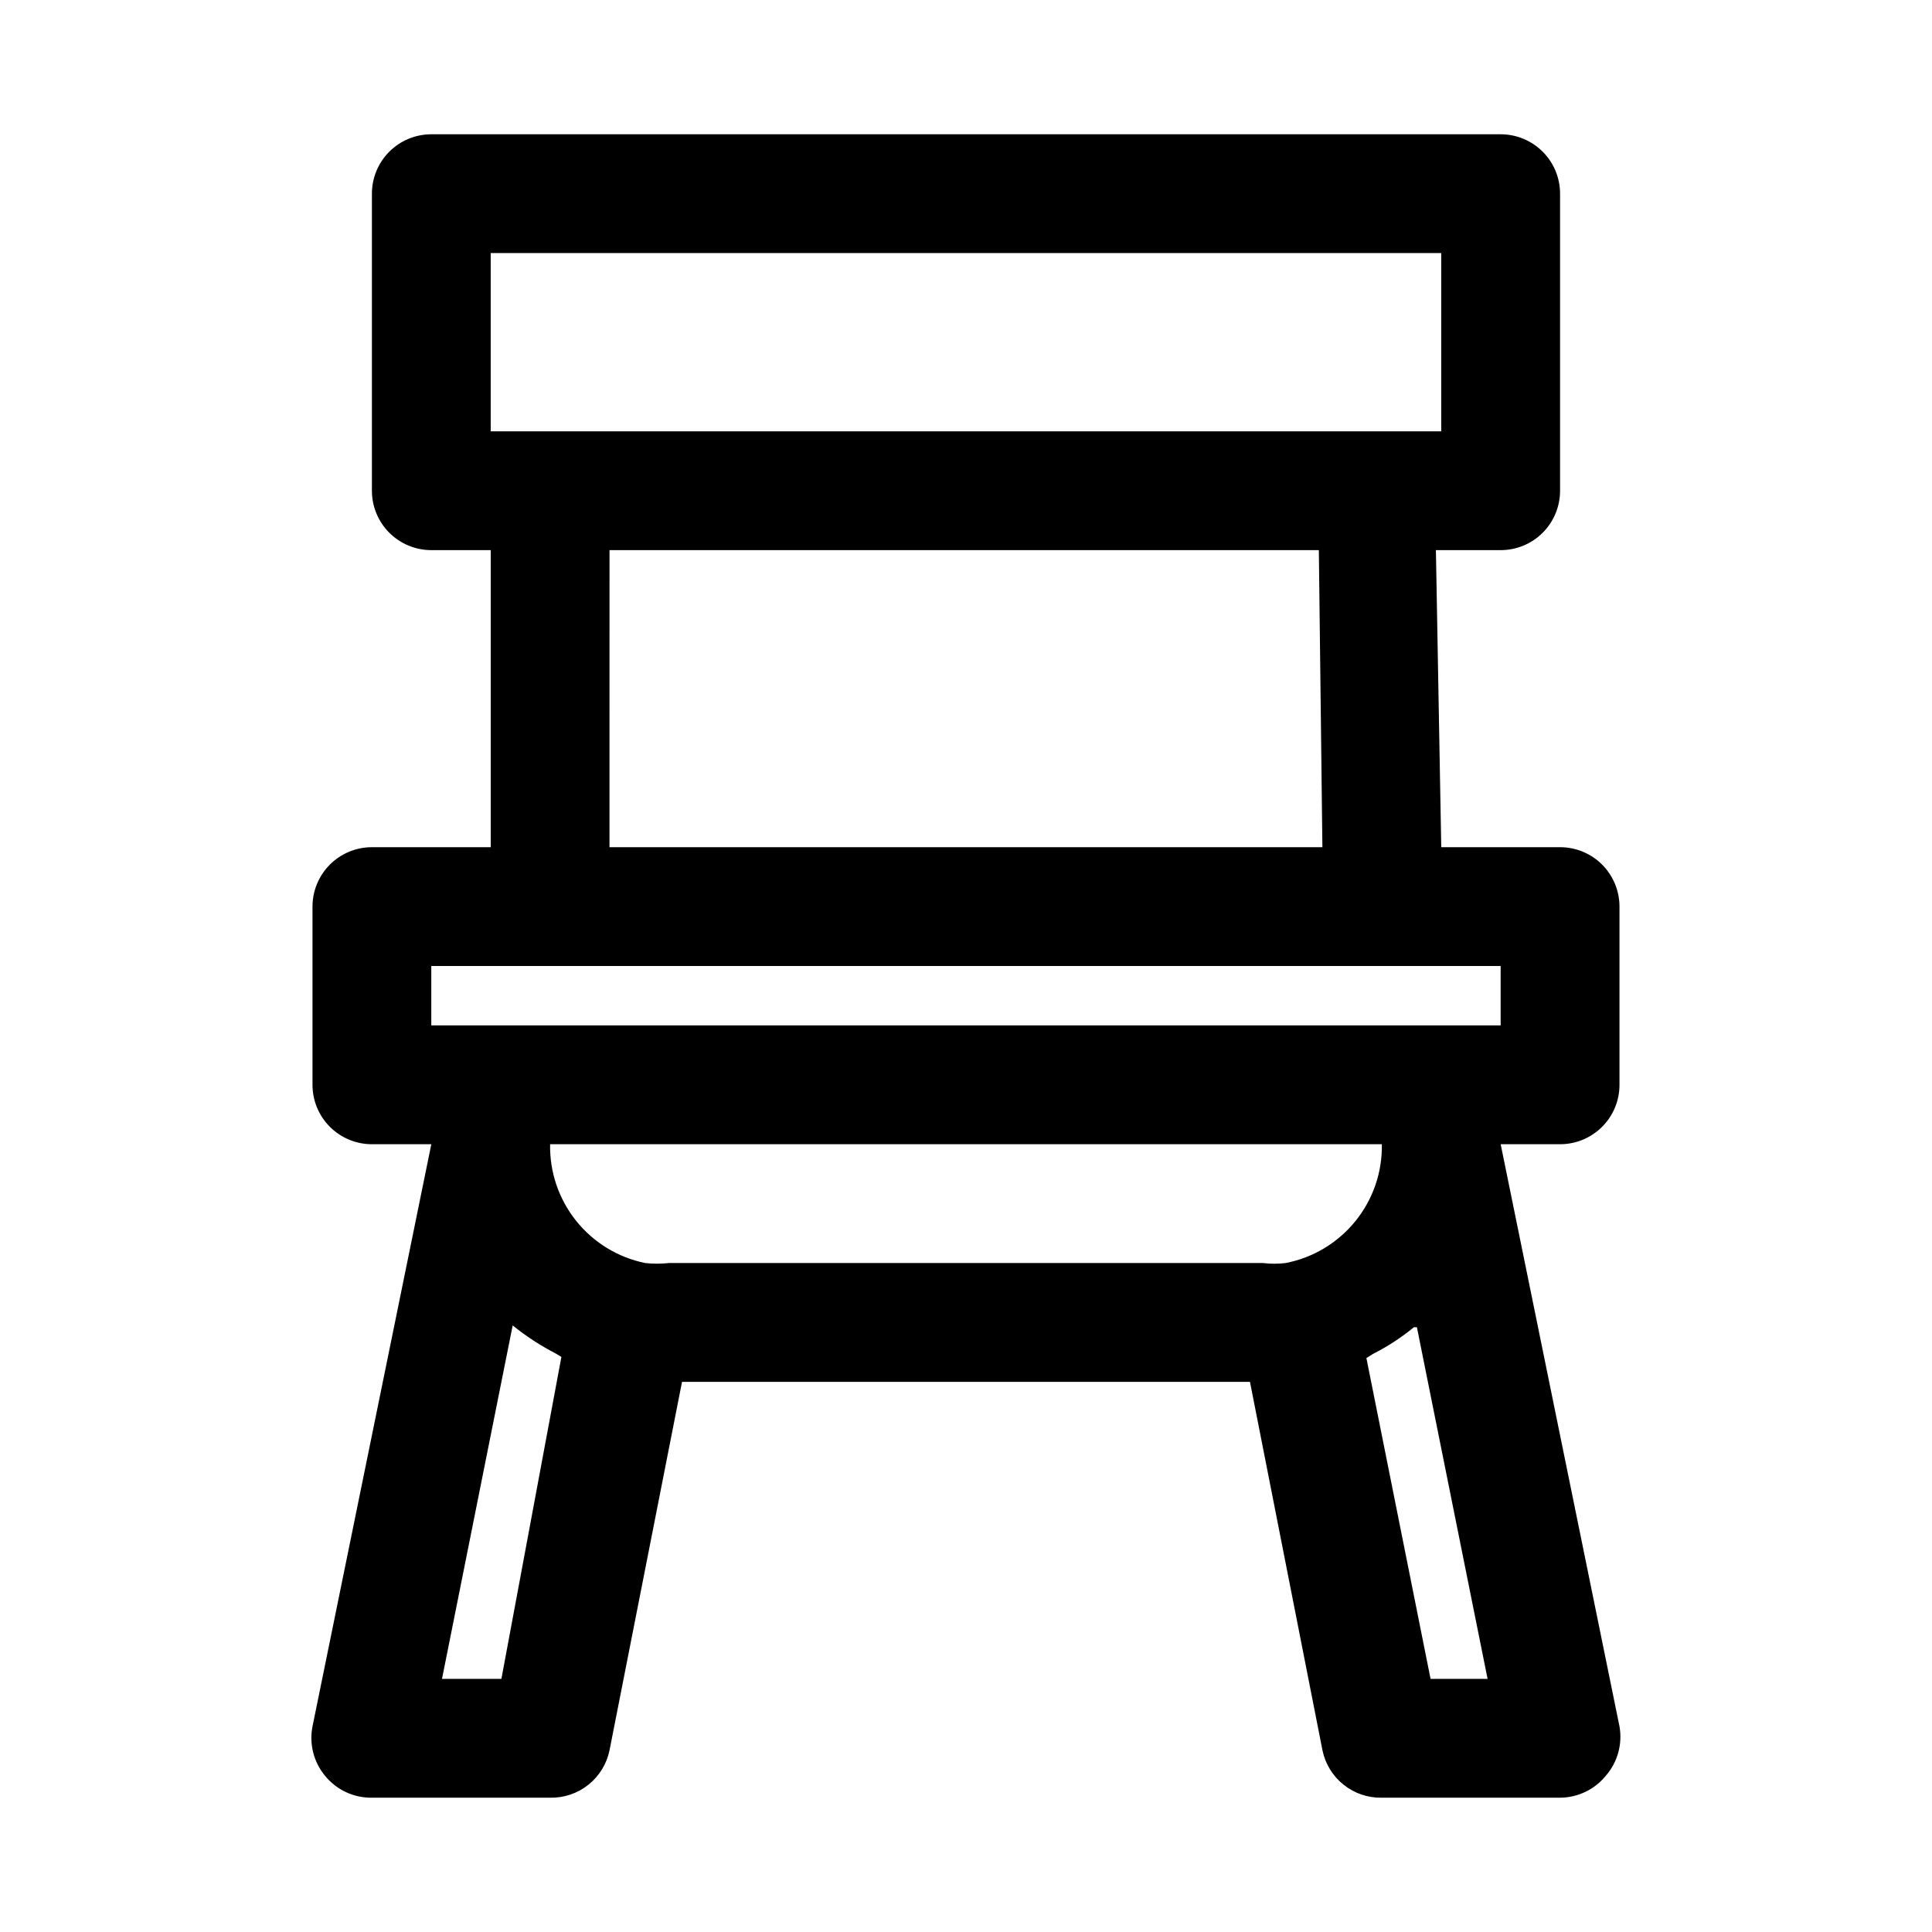
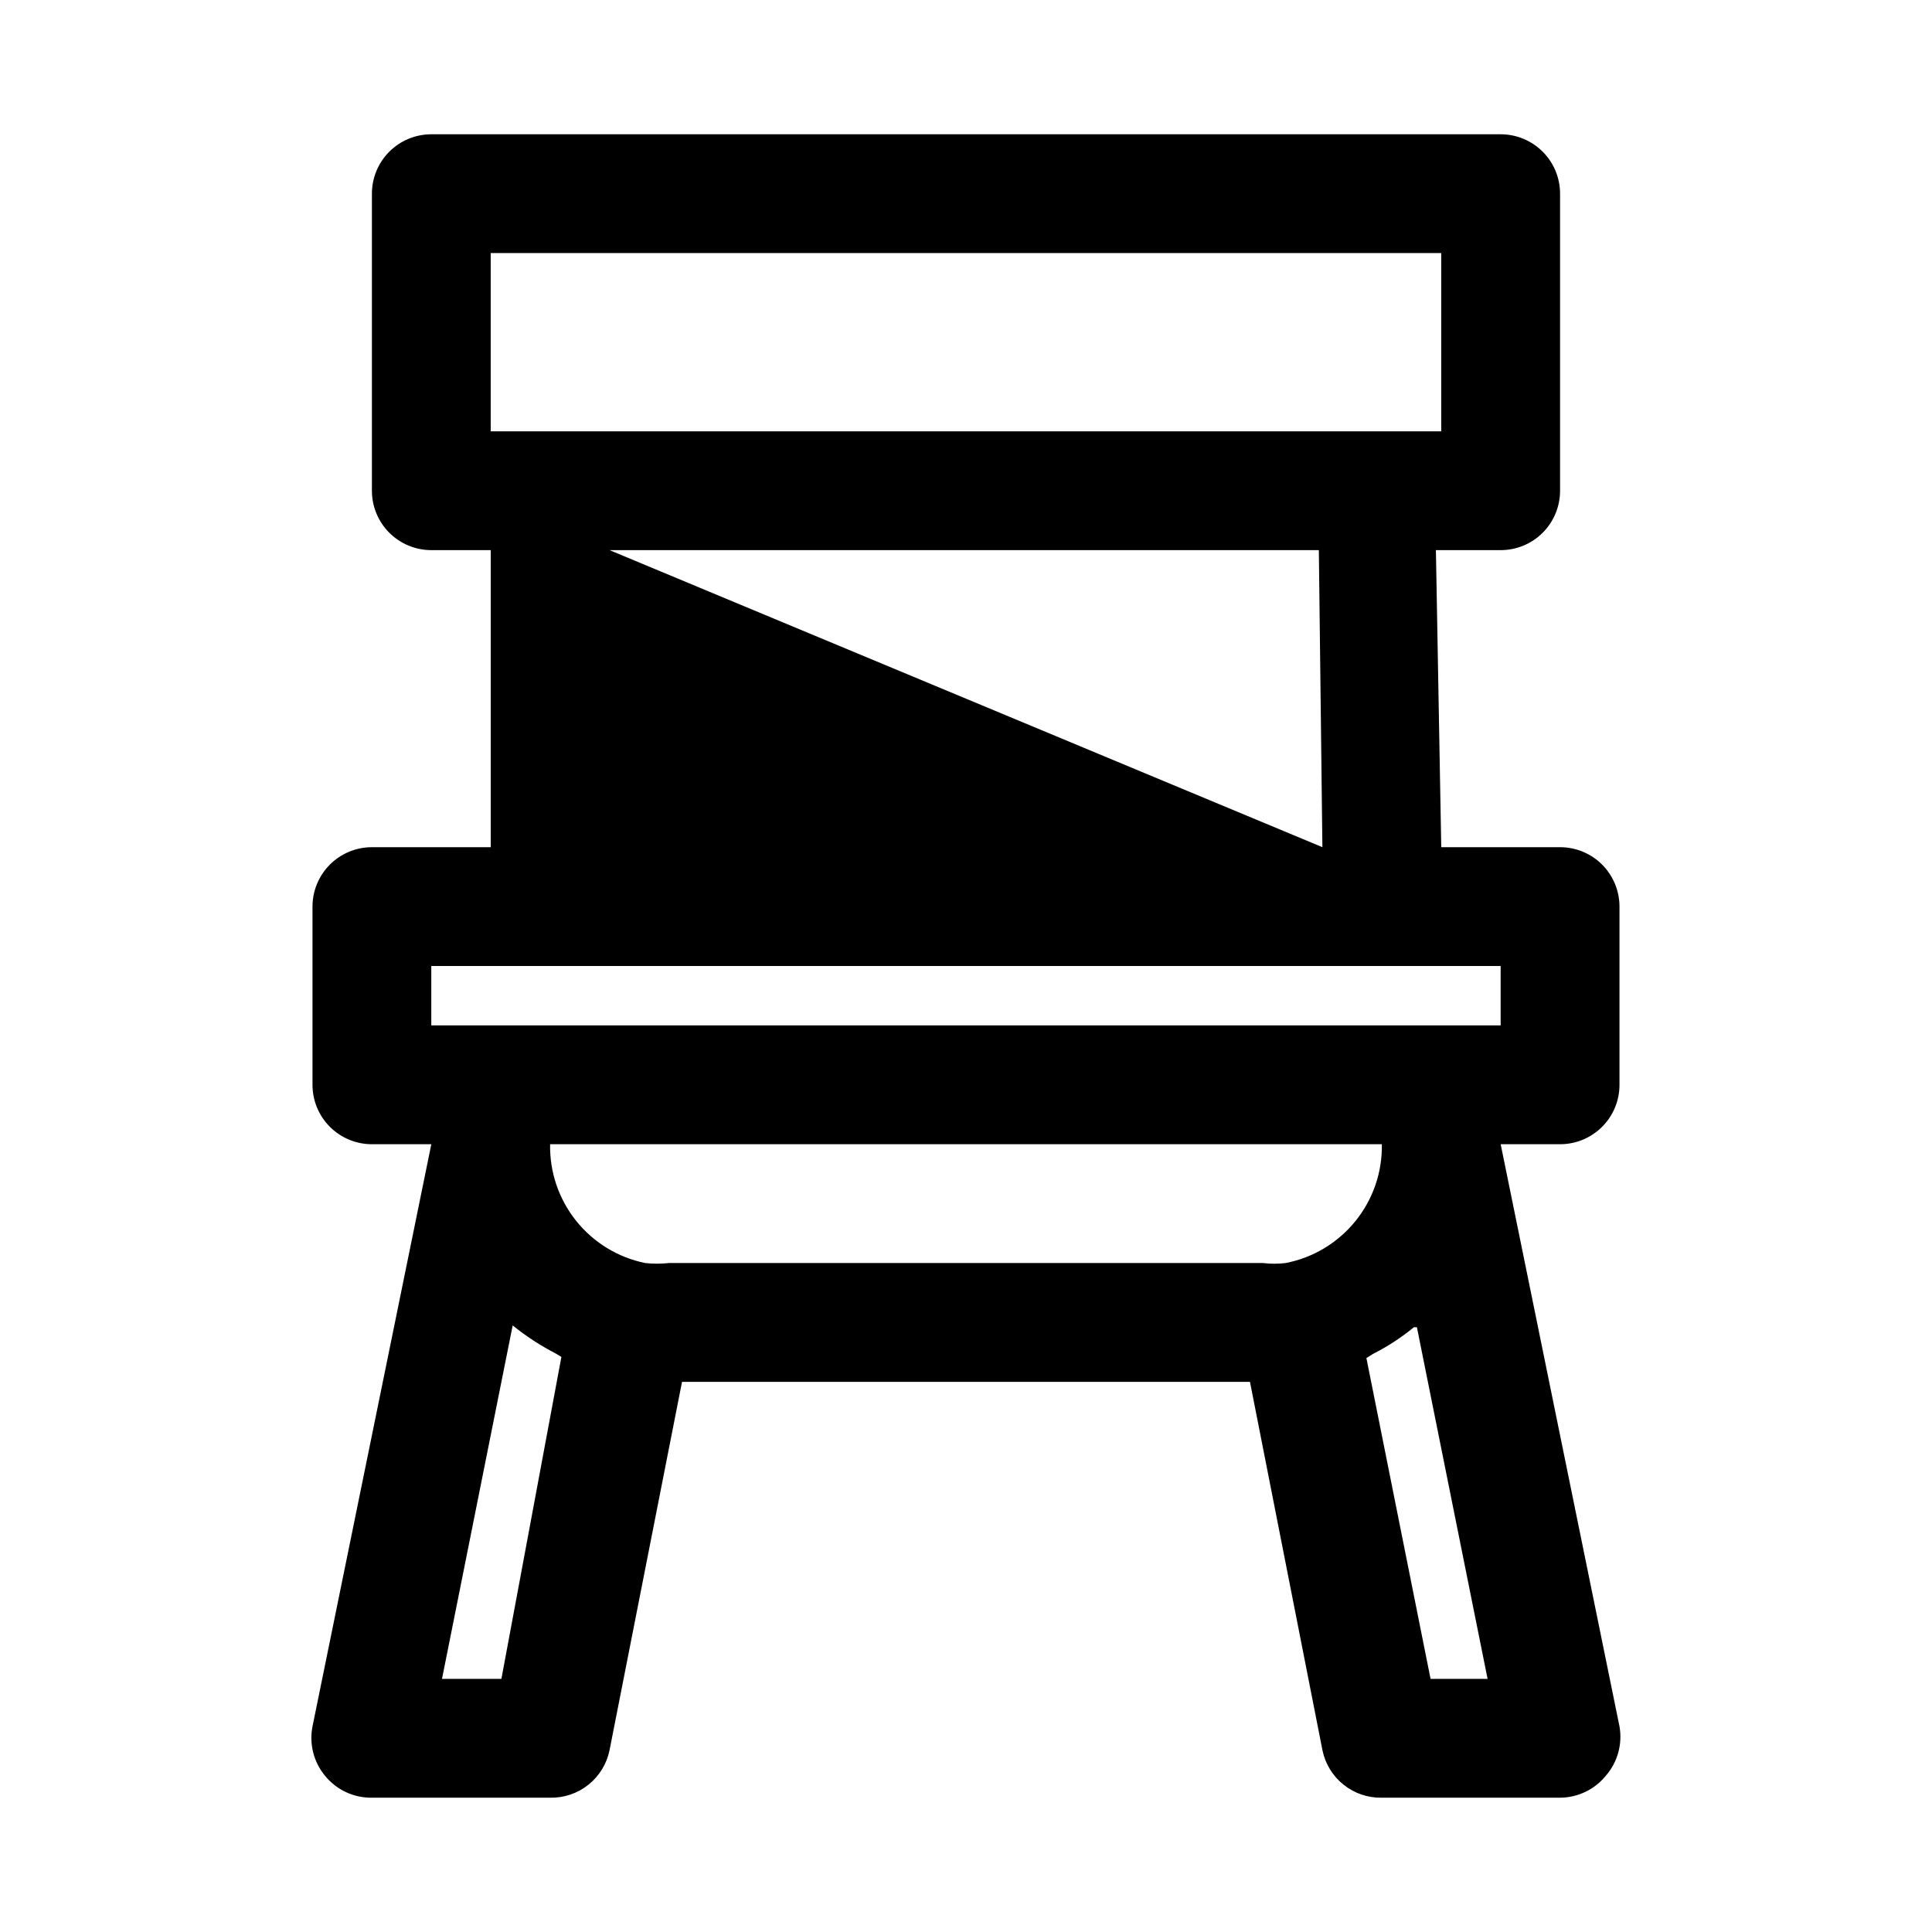
<svg xmlns="http://www.w3.org/2000/svg" fill="#000000" width="800px" height="800px" version="1.1" viewBox="144 144 512 512">
-   <path d="m573.18 431.49v-47.234c0-4.176-1.66-8.18-4.613-11.133-2.953-2.953-6.957-4.609-11.133-4.609h-31.488l-1.418-78.719 17.164-0.004c4.176 0 8.18-1.656 11.133-4.609 2.953-2.953 4.609-6.957 4.609-11.133v-78.723c0-4.176-1.656-8.18-4.609-11.133-2.953-2.949-6.957-4.609-11.133-4.609h-283.39c-4.176 0-8.18 1.66-11.133 4.609-2.953 2.953-4.609 6.957-4.609 11.133v78.723c0 4.176 1.656 8.18 4.609 11.133 2.953 2.953 6.957 4.609 11.133 4.609h15.746v78.719l-31.488 0.004c-4.176 0-8.18 1.656-11.133 4.609s-4.613 6.957-4.613 11.133v47.234c0 4.176 1.66 8.18 4.613 11.133 2.953 2.949 6.957 4.609 11.133 4.609h15.742l-31.488 154.29c-0.91 4.629 0.301 9.426 3.309 13.066 3.035 3.742 7.617 5.891 12.438 5.824h47.23c3.684 0.074 7.277-1.145 10.152-3.445 2.879-2.301 4.856-5.539 5.594-9.148l19.207-97.613h150.51l19.207 97.613c0.738 3.609 2.715 6.848 5.594 9.148 2.875 2.301 6.469 3.519 10.152 3.445h47.23c4.711-0.031 9.156-2.168 12.125-5.824 3.117-3.586 4.445-8.387 3.621-13.066l-31.488-154.29h15.742c4.176 0 8.18-1.66 11.133-4.609 2.953-2.953 4.613-6.957 4.613-11.133zm-299.14-220.42h251.9v47.23h-251.9zm31.488 78.719h187.98l0.941 78.723h-188.93zm-47.234 110.21h283.39v15.742h-283.39zm226.4 78.719h0.004c-1.988 0.242-3.996 0.242-5.984 0h-157.44c-2.094 0.227-4.203 0.227-6.297 0-7.219-1.473-13.695-5.43-18.297-11.184-4.602-5.754-7.043-12.938-6.894-20.305h220.42c0.133 7.41-2.348 14.633-7.016 20.391-4.664 5.762-11.211 9.691-18.488 11.098zm-207.82 110.21h-15.742l18.734-93.676c3.519 2.844 7.316 5.324 11.336 7.398l1.574 0.945zm246.24 0-17.004-85.02 1.73-1.102v0.004c3.875-1.953 7.519-4.328 10.863-7.086h0.789l18.734 93.203z" />
+   <path d="m573.18 431.49v-47.234c0-4.176-1.66-8.18-4.613-11.133-2.953-2.953-6.957-4.609-11.133-4.609h-31.488l-1.418-78.719 17.164-0.004c4.176 0 8.18-1.656 11.133-4.609 2.953-2.953 4.609-6.957 4.609-11.133v-78.723c0-4.176-1.656-8.18-4.609-11.133-2.953-2.949-6.957-4.609-11.133-4.609h-283.39c-4.176 0-8.18 1.66-11.133 4.609-2.953 2.953-4.609 6.957-4.609 11.133v78.723c0 4.176 1.656 8.18 4.609 11.133 2.953 2.953 6.957 4.609 11.133 4.609h15.746v78.719l-31.488 0.004c-4.176 0-8.18 1.656-11.133 4.609s-4.613 6.957-4.613 11.133v47.234c0 4.176 1.66 8.18 4.613 11.133 2.953 2.949 6.957 4.609 11.133 4.609h15.742l-31.488 154.29c-0.91 4.629 0.301 9.426 3.309 13.066 3.035 3.742 7.617 5.891 12.438 5.824h47.23c3.684 0.074 7.277-1.145 10.152-3.445 2.879-2.301 4.856-5.539 5.594-9.148l19.207-97.613h150.51l19.207 97.613c0.738 3.609 2.715 6.848 5.594 9.148 2.875 2.301 6.469 3.519 10.152 3.445h47.23c4.711-0.031 9.156-2.168 12.125-5.824 3.117-3.586 4.445-8.387 3.621-13.066l-31.488-154.29h15.742c4.176 0 8.18-1.66 11.133-4.609 2.953-2.953 4.613-6.957 4.613-11.133zm-299.14-220.42h251.9v47.23h-251.9zm31.488 78.719h187.98l0.941 78.723zm-47.234 110.21h283.39v15.742h-283.39zm226.4 78.719h0.004c-1.988 0.242-3.996 0.242-5.984 0h-157.44c-2.094 0.227-4.203 0.227-6.297 0-7.219-1.473-13.695-5.43-18.297-11.184-4.602-5.754-7.043-12.938-6.894-20.305h220.42c0.133 7.41-2.348 14.633-7.016 20.391-4.664 5.762-11.211 9.691-18.488 11.098zm-207.82 110.21h-15.742l18.734-93.676c3.519 2.844 7.316 5.324 11.336 7.398l1.574 0.945zm246.24 0-17.004-85.02 1.73-1.102v0.004c3.875-1.953 7.519-4.328 10.863-7.086h0.789l18.734 93.203z" />
</svg>